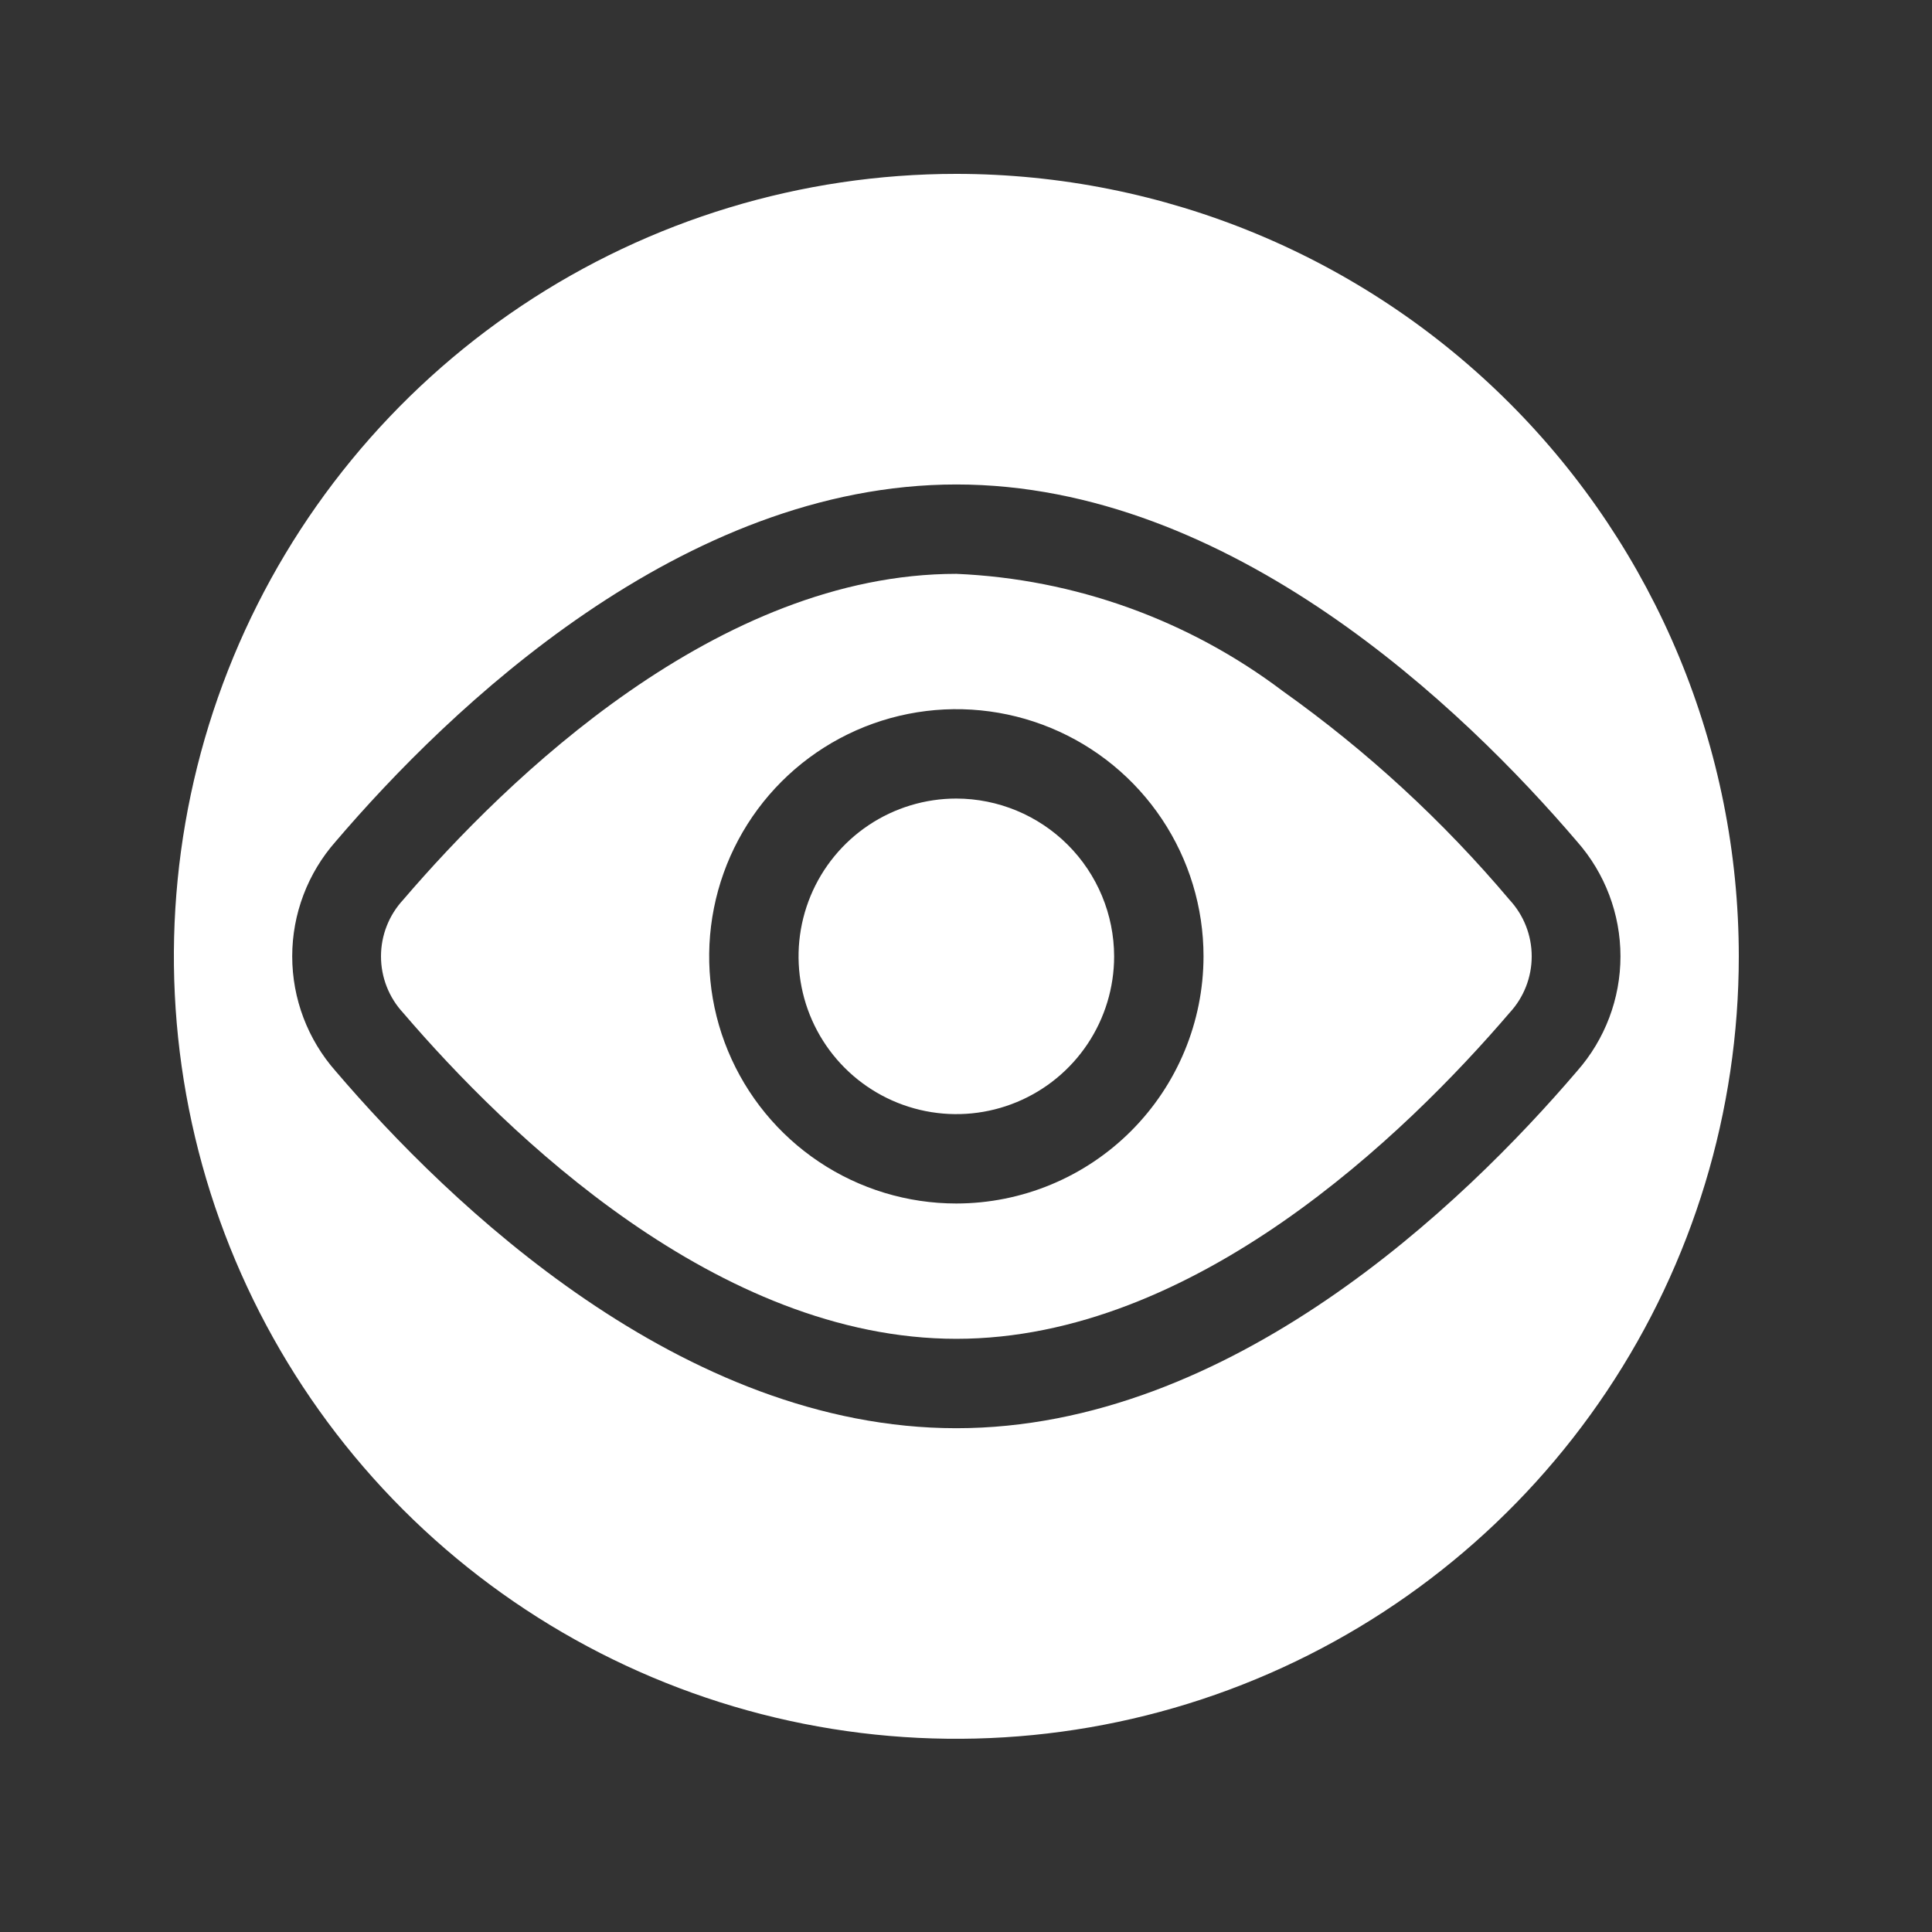
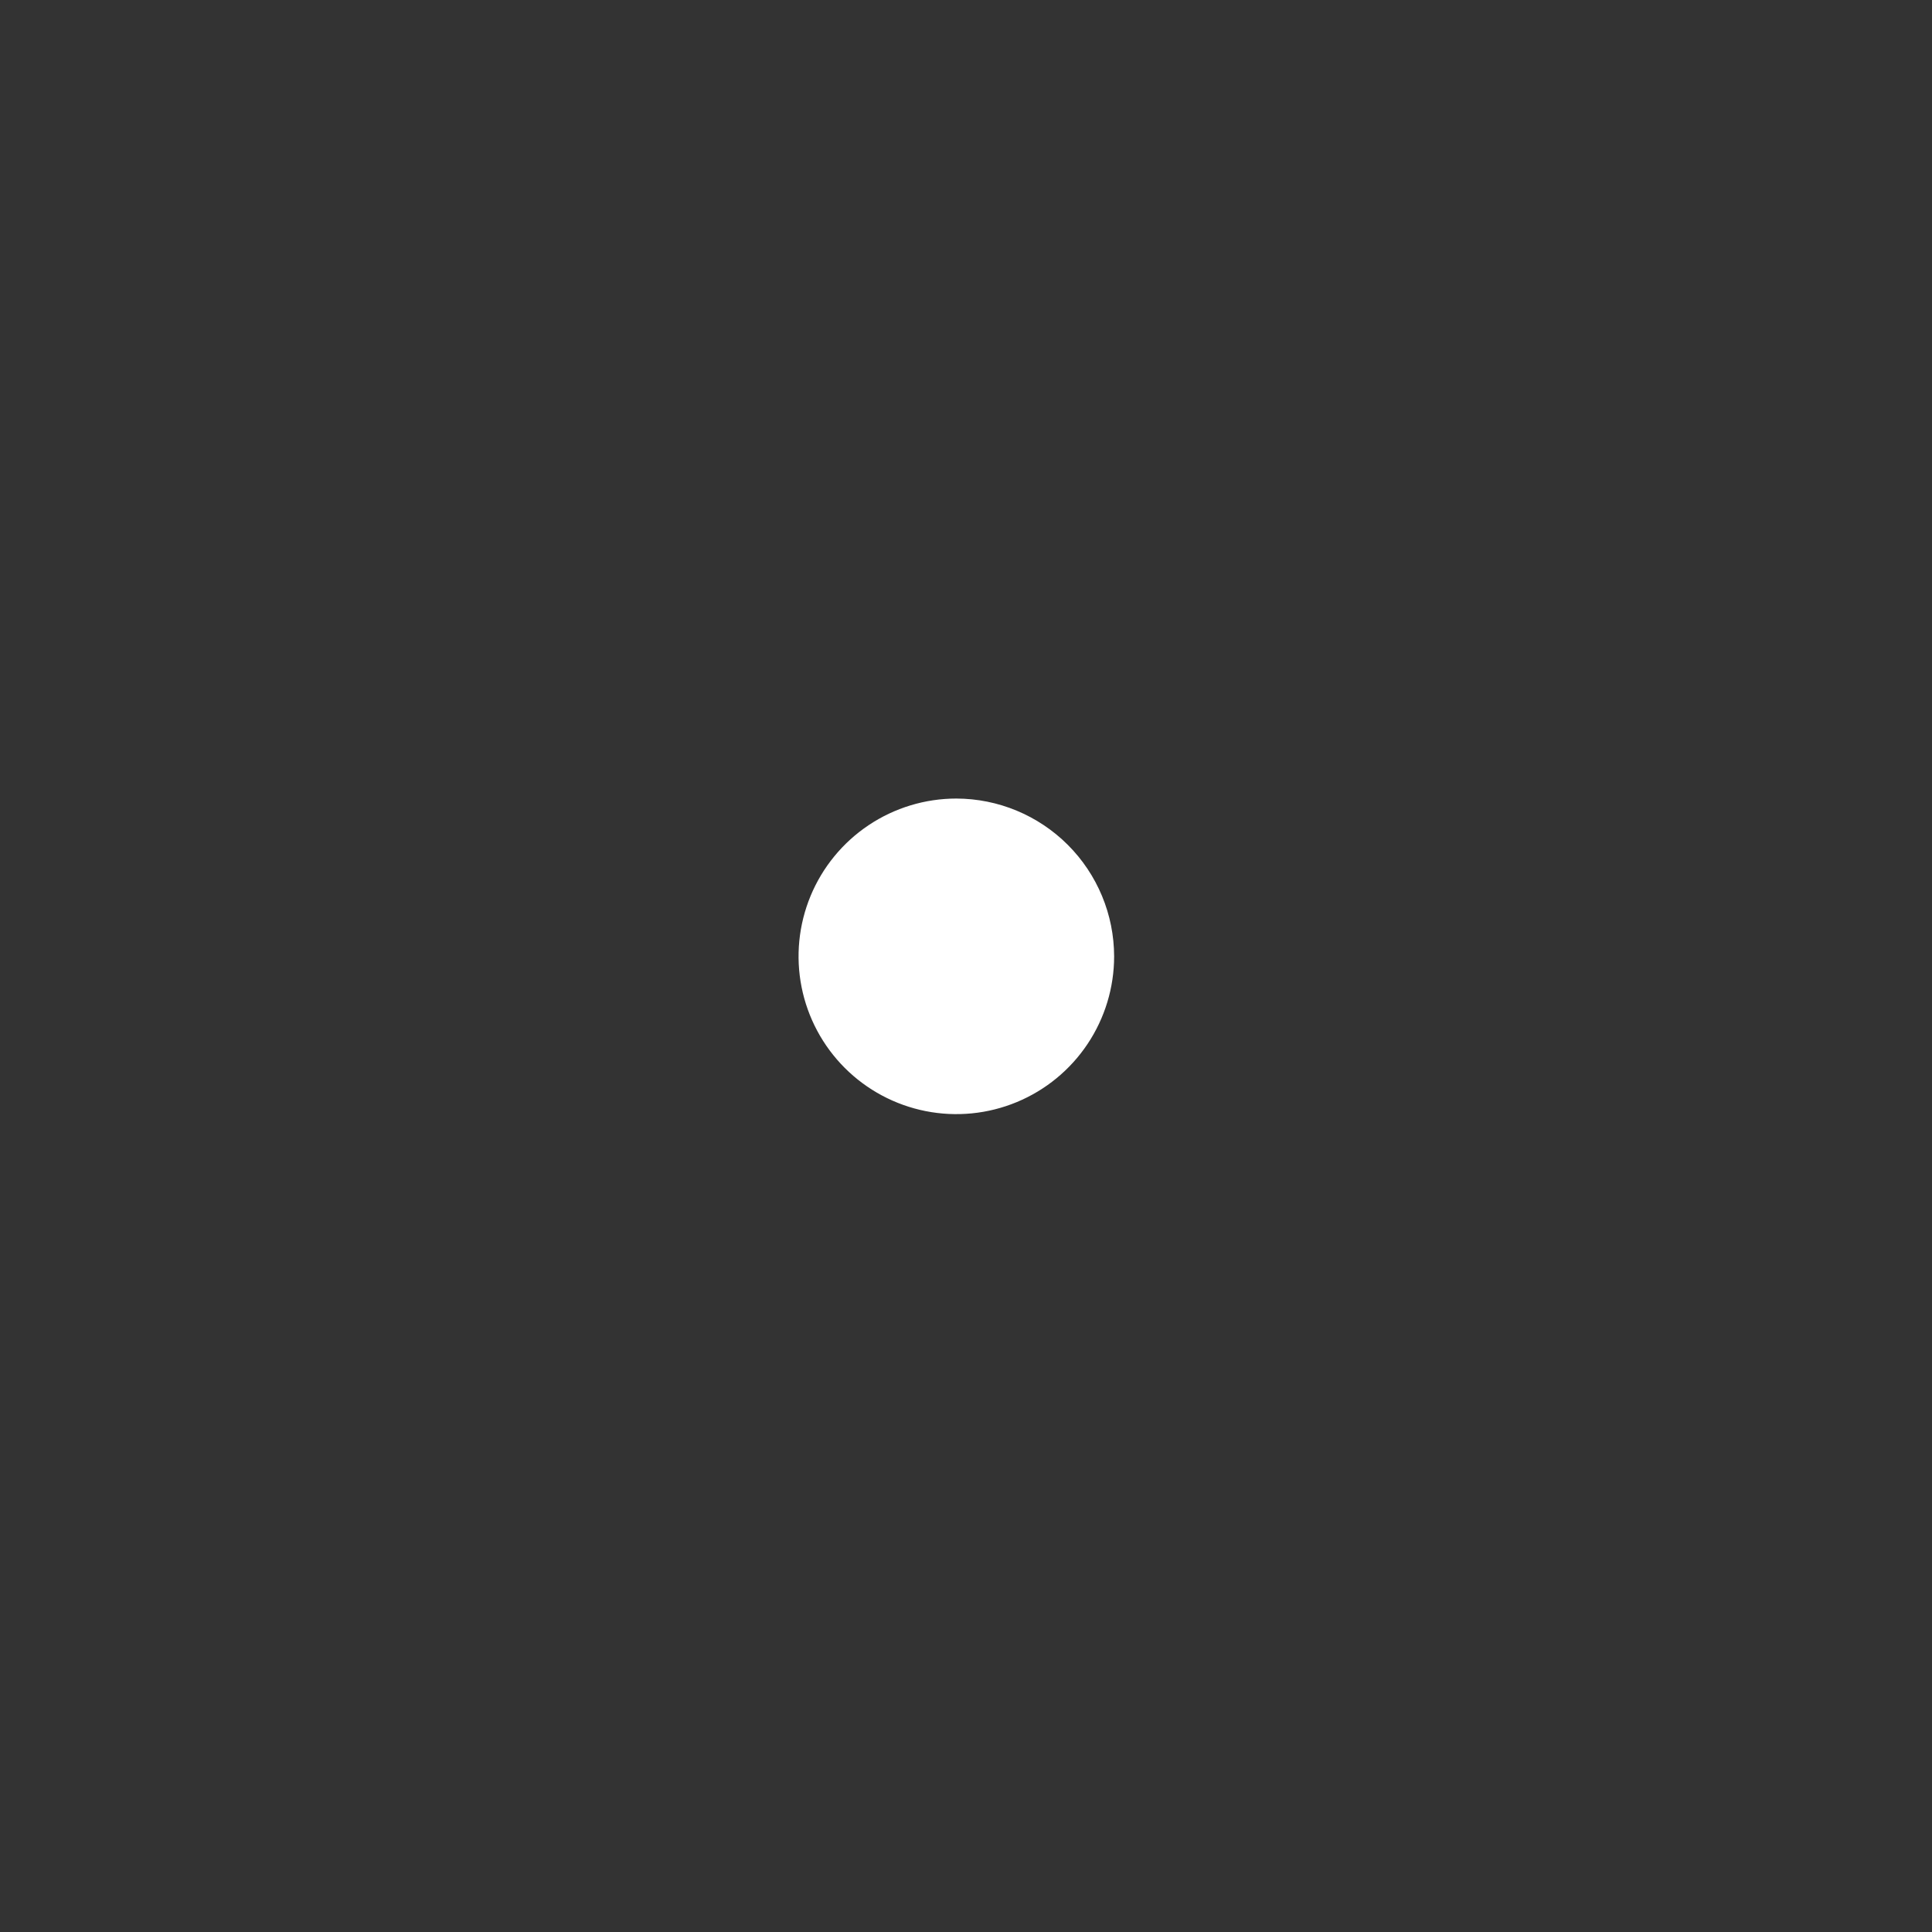
<svg xmlns="http://www.w3.org/2000/svg" width="100" height="100" viewBox="0 0 100 100" fill="none">
  <rect x="0" y="0" width="100" height="100" fill="#333333" stroke="none" />
-   <path d="M49.5 9C41.49 9 33.66 11.375 26.999 15.825C20.339 20.276 15.148 26.601 12.083 34.001C9.018 41.402 8.216 49.545 9.778 57.401C11.341 65.257 15.198 72.474 20.862 78.138C26.526 83.802 33.743 87.659 41.599 89.222C49.455 90.784 57.598 89.983 64.999 86.917C72.399 83.852 78.724 78.661 83.174 72.001C87.625 65.34 90 57.51 90 49.5C89.996 38.76 85.728 28.461 78.133 20.867C70.539 13.272 60.24 9.004 49.5 9ZM49.5 73.924C35.311 73.924 23.267 62.345 17.374 55.444C15.925 53.803 15.125 51.689 15.125 49.5C15.125 47.311 15.925 45.197 17.374 43.556C23.267 36.655 35.311 25.076 49.5 25.076C63.689 25.076 75.733 36.655 81.626 43.556C83.075 45.197 83.875 47.311 83.875 49.5C83.875 51.689 83.075 53.803 81.626 55.444C75.733 62.345 63.689 73.924 49.5 73.924Z" fill="white" />
-   <path d="M78.137 46.579C74.696 42.499 70.753 38.869 66.403 35.776C61.516 32.083 55.62 29.964 49.5 29.702C37.172 29.702 26.265 40.273 20.863 46.579C20.128 47.374 19.72 48.417 19.72 49.5C19.72 50.583 20.128 51.626 20.863 52.42C26.265 58.727 37.172 69.297 49.5 69.297C61.829 69.297 72.736 58.727 78.137 52.42C78.873 51.626 79.281 50.583 79.281 49.5C79.281 48.417 78.873 47.374 78.137 46.579ZM49.5 62.293C46.97 62.293 44.496 61.543 42.393 60.137C40.289 58.731 38.649 56.733 37.681 54.396C36.712 52.058 36.459 49.486 36.953 47.004C37.446 44.522 38.665 42.243 40.454 40.453C42.243 38.664 44.523 37.446 47.004 36.952C49.486 36.459 52.059 36.712 54.396 37.68C56.734 38.648 58.732 40.288 60.138 42.392C61.544 44.496 62.294 46.969 62.294 49.5C62.291 52.892 60.941 56.144 58.543 58.542C56.145 60.941 52.892 62.29 49.5 62.293Z" fill="white" />
  <path d="M57.667 49.5C57.667 51.115 57.188 52.694 56.291 54.037C55.394 55.38 54.118 56.427 52.626 57.045C51.133 57.664 49.491 57.825 47.907 57.51C46.323 57.195 44.867 56.417 43.725 55.275C42.583 54.133 41.805 52.678 41.49 51.093C41.175 49.509 41.337 47.867 41.955 46.374C42.573 44.882 43.62 43.607 44.963 42.709C46.306 41.812 47.885 41.333 49.5 41.333C51.665 41.337 53.739 42.2 55.27 43.73C56.801 45.261 57.663 47.335 57.667 49.5Z" fill="white" />
</svg>